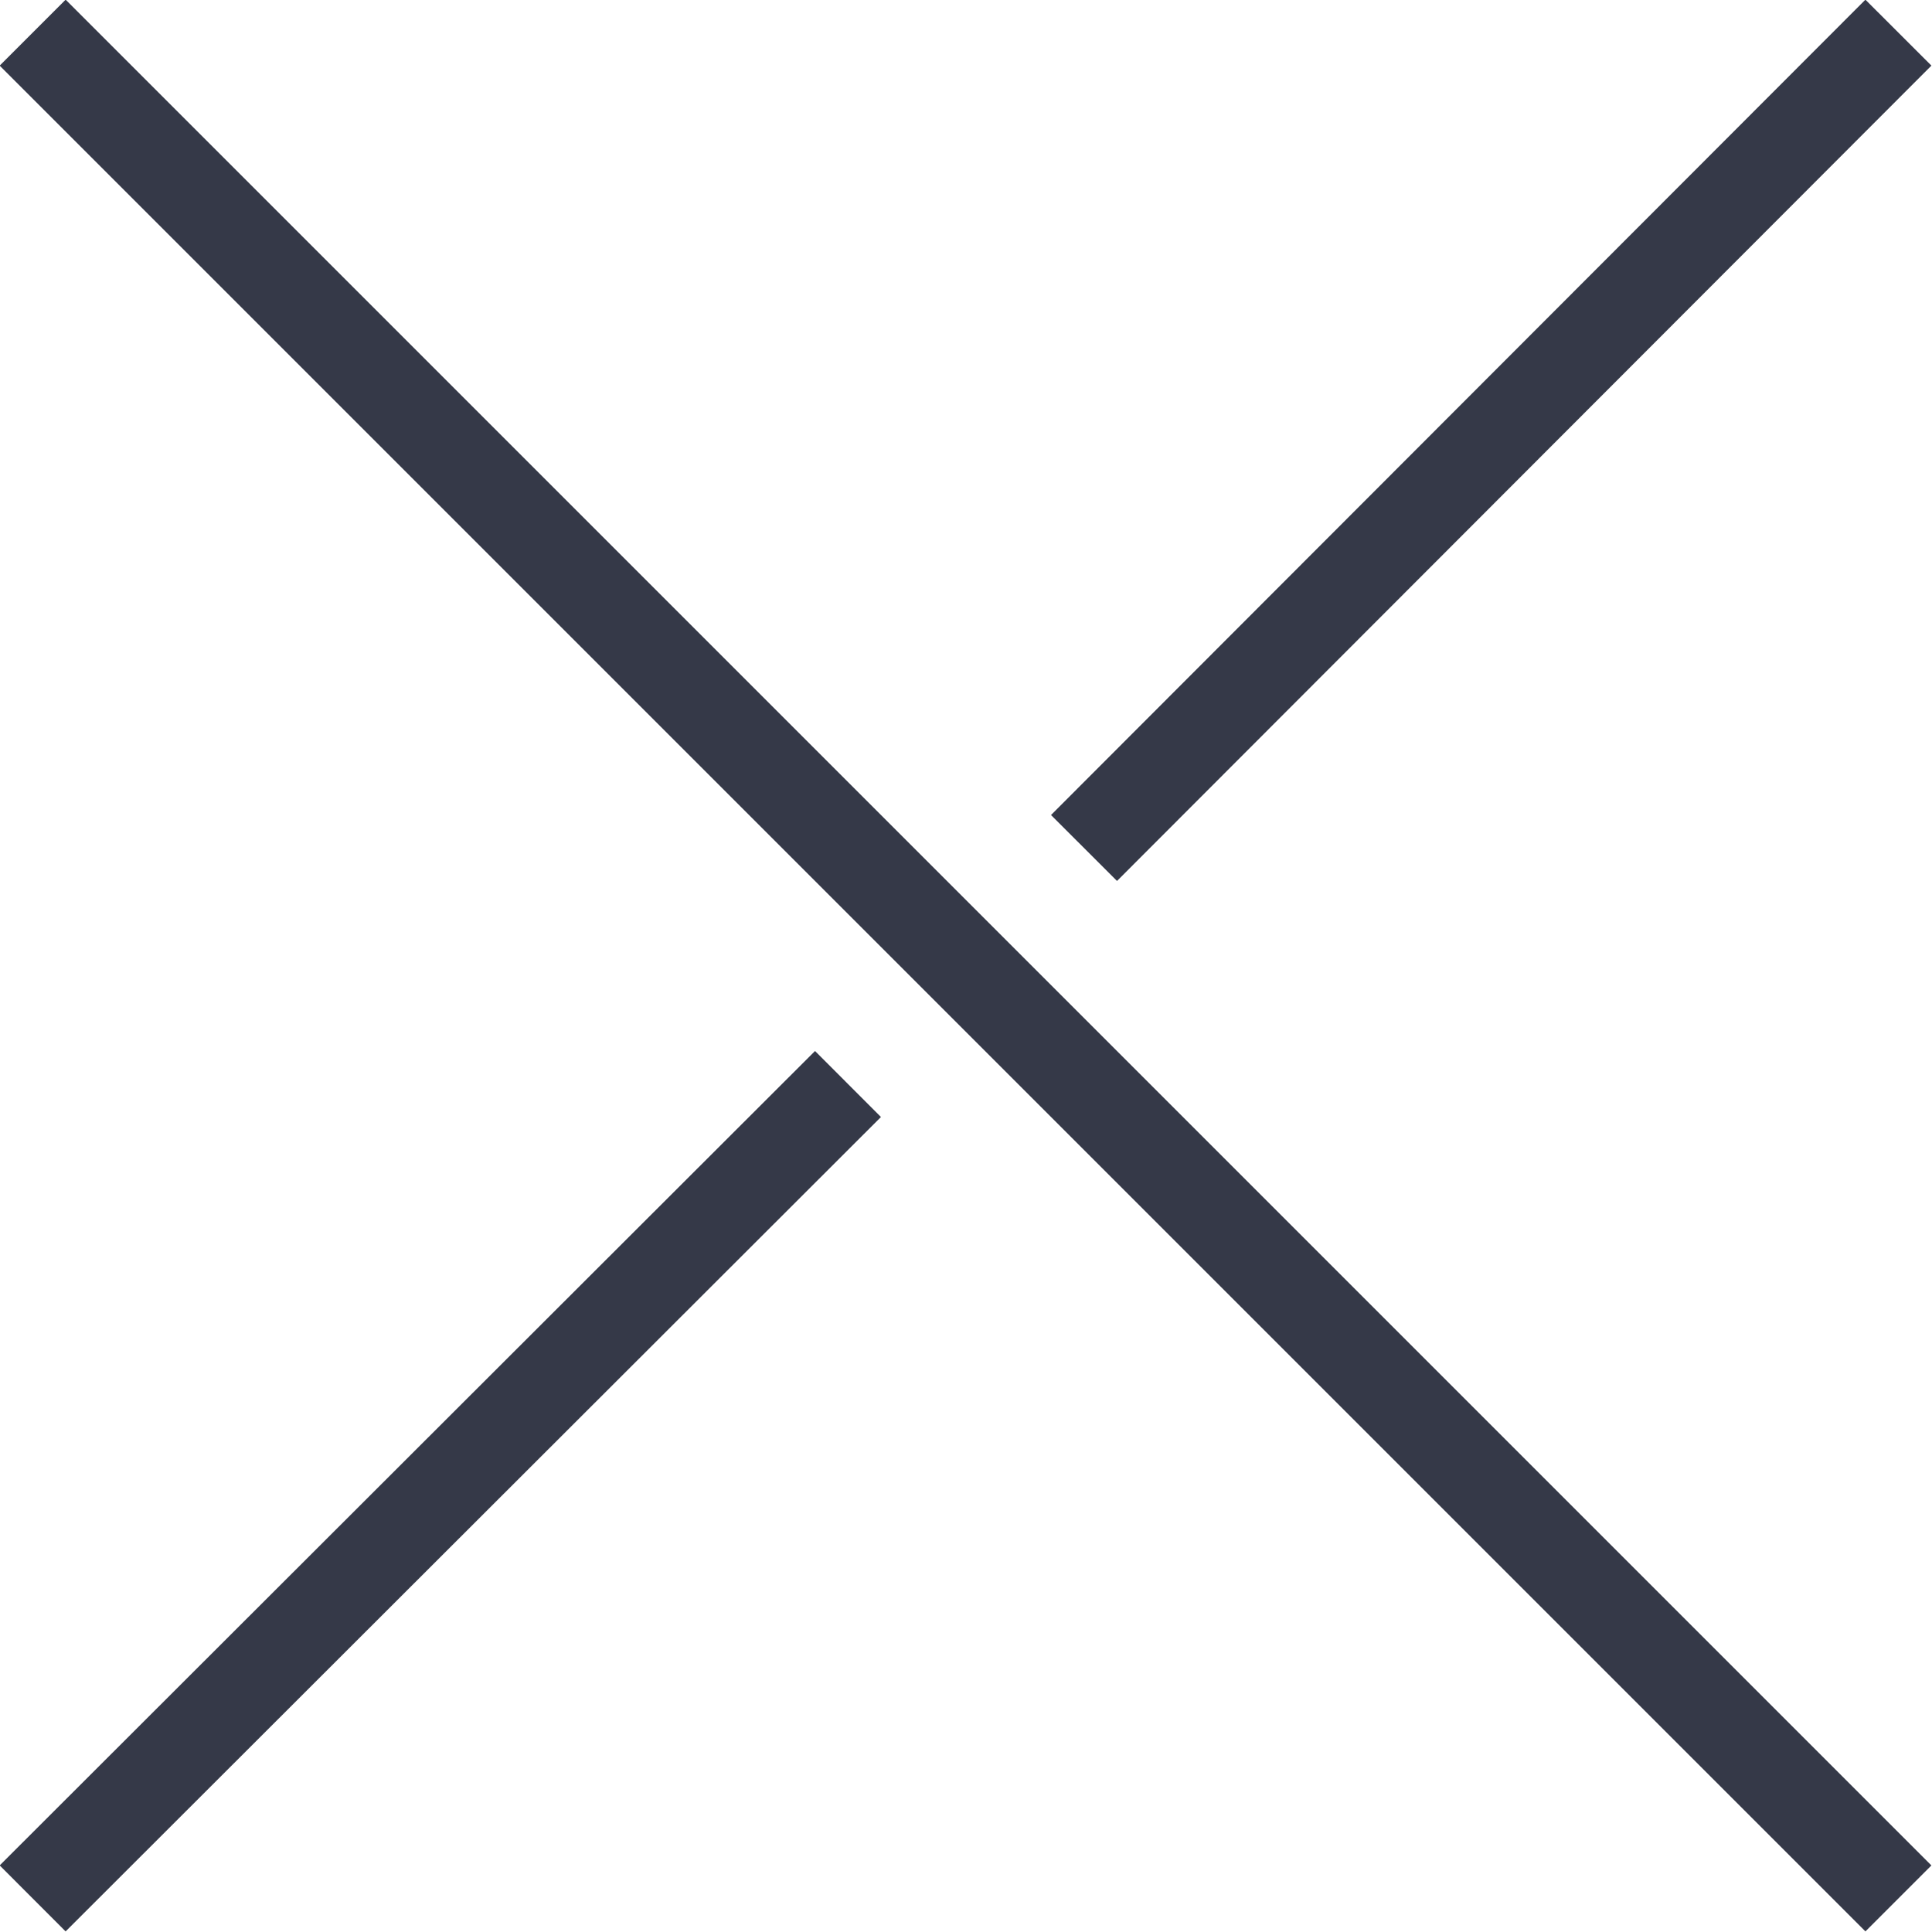
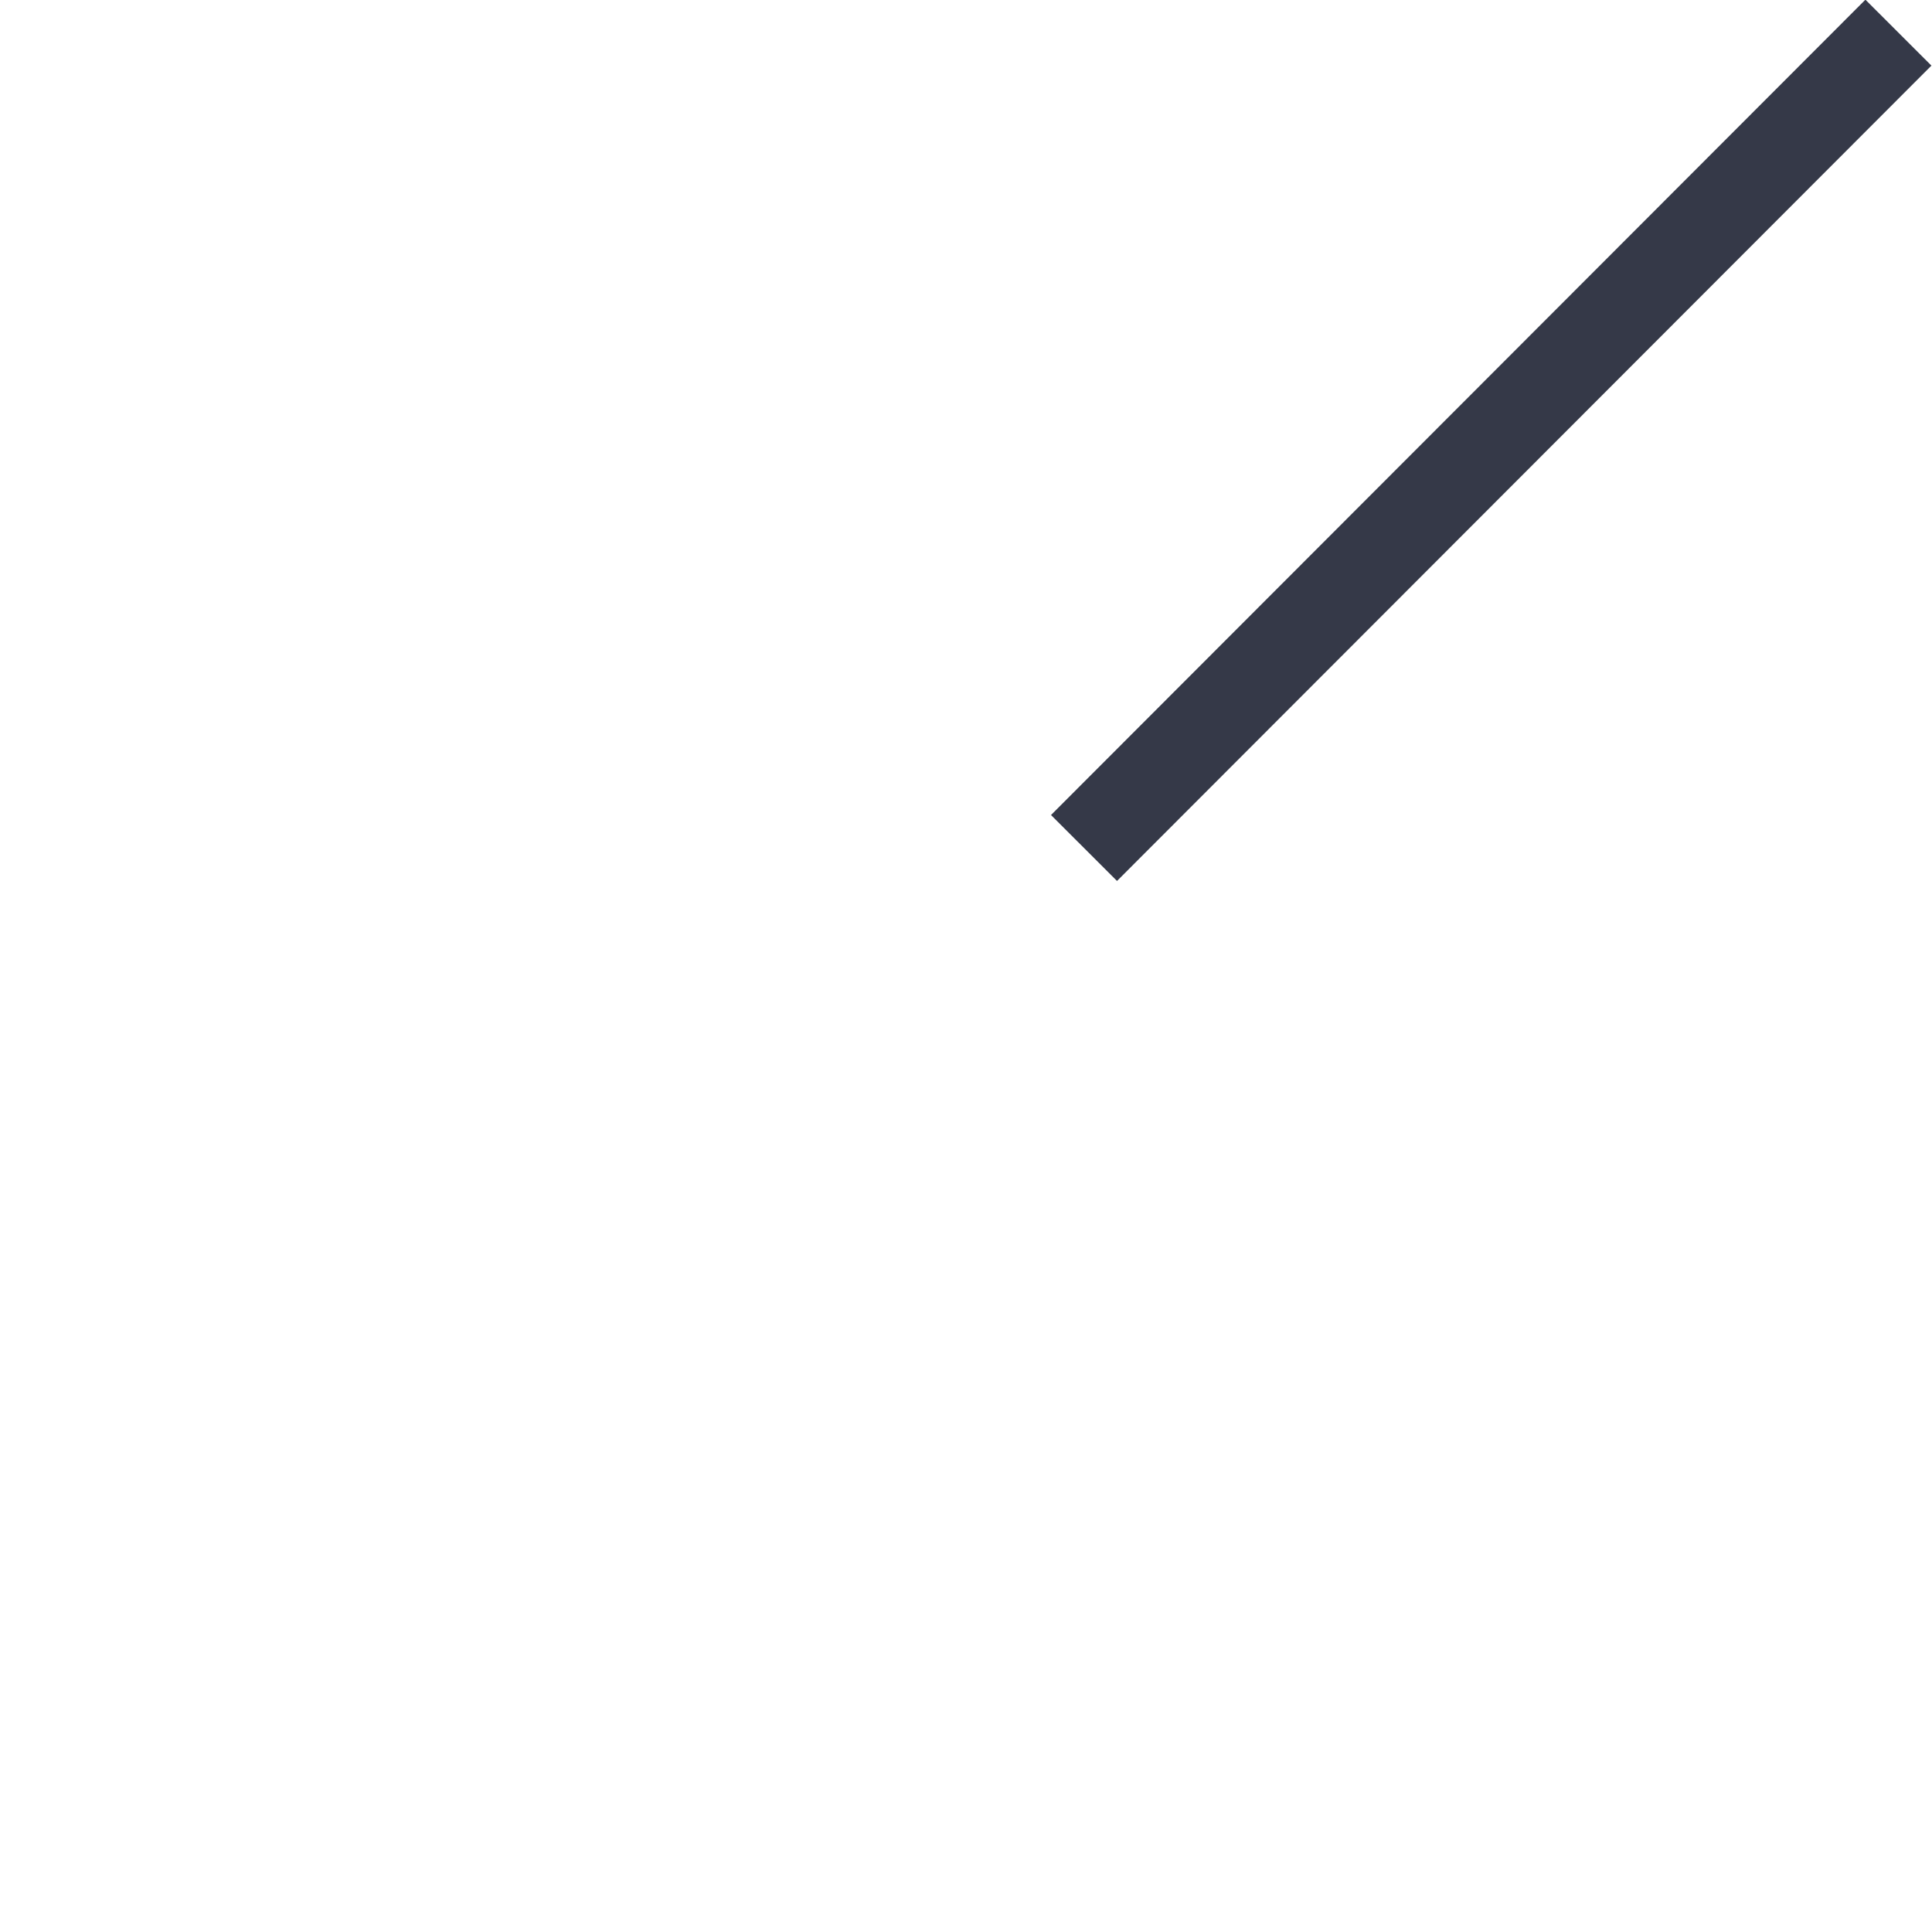
<svg xmlns="http://www.w3.org/2000/svg" viewBox="0 0 20.71 20.71">
  <defs>
    <style>.cls-1{fill:none;stroke:#353948;stroke-miterlimit:10;}</style>
  </defs>
  <g id="图层_2" data-name="图层 2">
    <g id="图层_4" data-name="图层 4">
-       <line class="cls-1" x1="20.35" y1="20.35" x2="0.35" y2="0.35" />
      <line class="cls-1" x1="11.62" y1="9.09" x2="20.35" y2="0.35" />
-       <line class="cls-1" x1="0.35" y1="20.35" x2="9.09" y2="11.62" />
    </g>
  </g>
</svg>